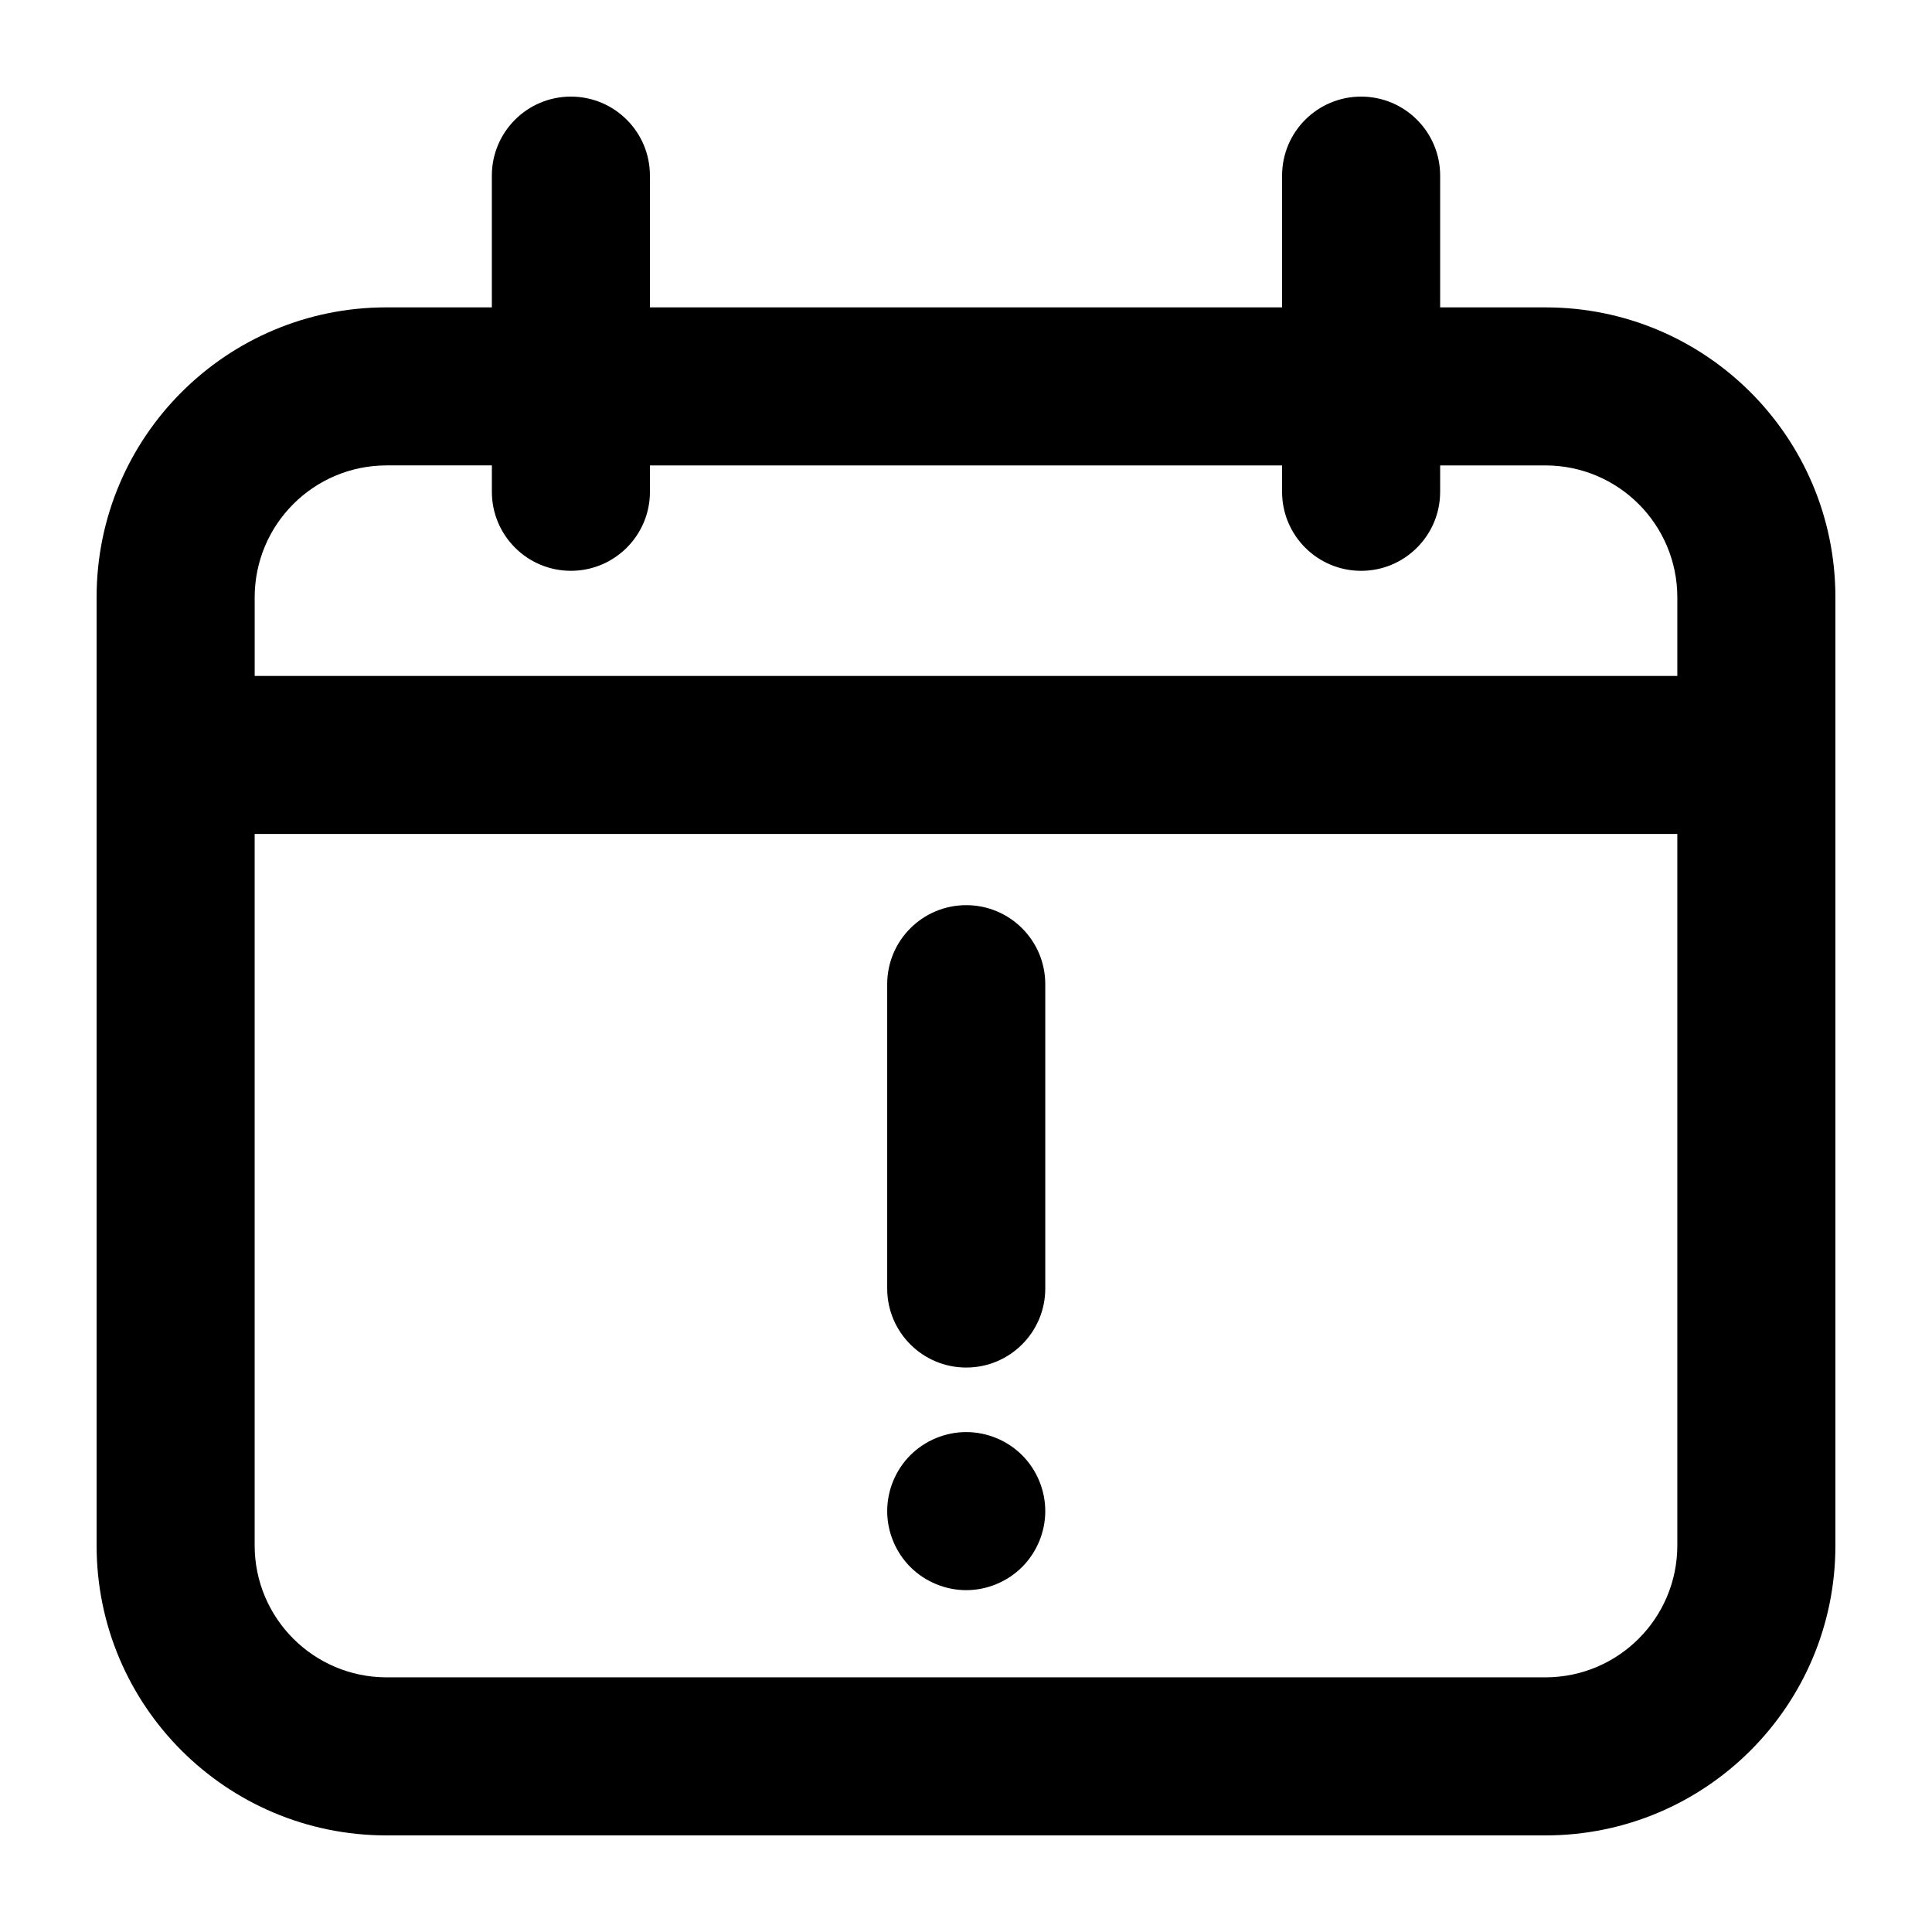
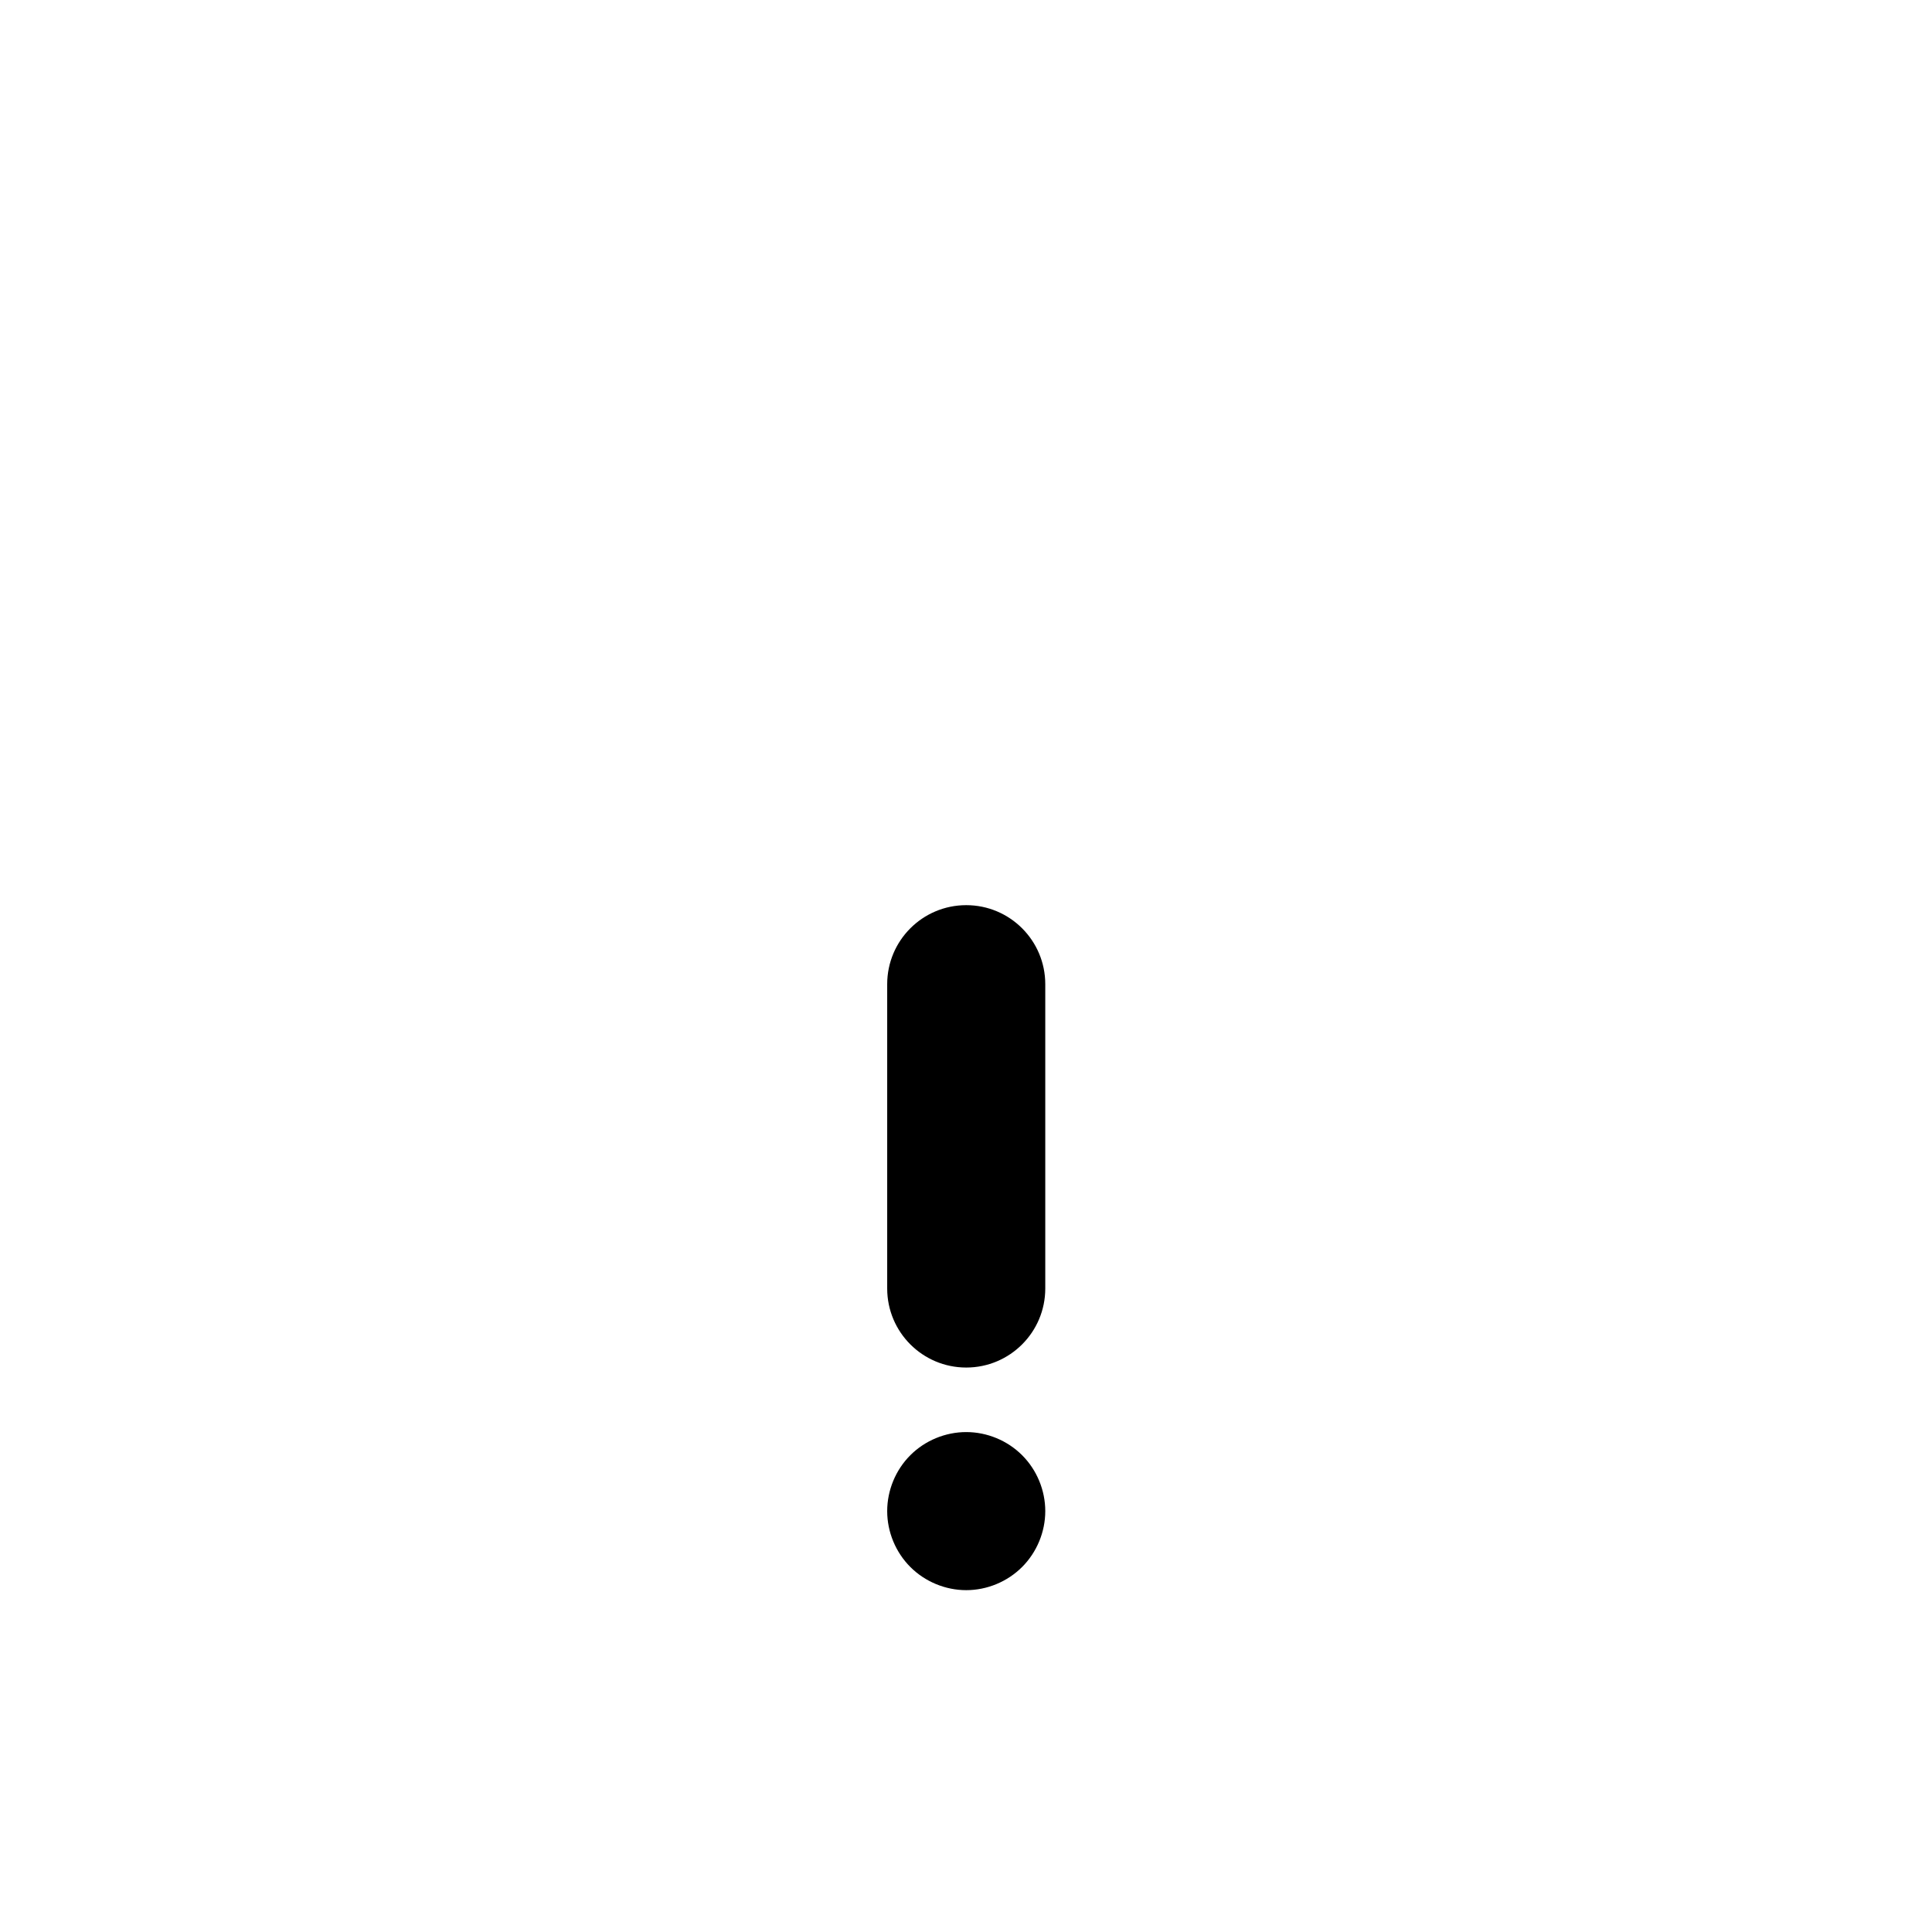
<svg xmlns="http://www.w3.org/2000/svg" version="1.1" x="0px" y="0px" viewBox="0 0 100 100" enable-background="new 0 0 100 100" xml:space="preserve">
  <g>
-     <path fill="#000000" d="M20,95h60c8.286-0.003,14.997-6.714,15-14.999V39.077v-8.167c-0.002-8.287-6.715-14.999-15-15h-5.458V9.091   c0-2.26-1.832-4.091-4.091-4.091c-2.26,0-4.091,1.831-4.091,4.091v6.818H33.64V9.091C33.64,6.831,31.808,5,29.549,5   c-2.26,0-4.091,1.831-4.091,4.091v6.818H20c-8.285,0.001-14.998,6.713-15,15v8.167v40.924C5.003,88.286,11.714,94.997,20,95z    M80,86.819H20c-3.764-0.008-6.812-3.055-6.819-6.818V43.166h73.637v36.835C86.811,83.764,83.764,86.811,80,86.819z M13.182,30.909   c0.007-3.766,3.054-6.812,6.819-6.82h5.458v1.365c0,2.259,1.831,4.091,4.091,4.091c2.259,0,4.091-1.832,4.091-4.091V24.09H66.36   v1.365c0,2.259,1.831,4.091,4.091,4.091c2.259,0,4.091-1.832,4.091-4.091V24.09H80c3.764,0.008,6.811,3.054,6.818,6.82v4.076   H13.182V30.909z" />
    <path fill="#000000" d="M50.012,46.851c-2.26,0-4.091,1.831-4.091,4.091v15.751c0,2.259,1.831,4.091,4.091,4.091   c2.259,0,4.091-1.832,4.091-4.091V50.942C54.103,48.682,52.272,46.851,50.012,46.851z" />
    <path fill="#000000" d="M50.012,74.124c-1.077,0-2.131,0.435-2.893,1.197c-0.762,0.762-1.198,1.816-1.198,2.894   c0,1.076,0.436,2.131,1.198,2.892c0.762,0.762,1.815,1.199,2.893,1.199c1.077,0,2.131-0.437,2.892-1.199   c0.762-0.762,1.199-1.816,1.199-2.892c0-1.077-0.436-2.132-1.199-2.894C52.143,74.56,51.089,74.124,50.012,74.124z" />
  </g>
</svg>